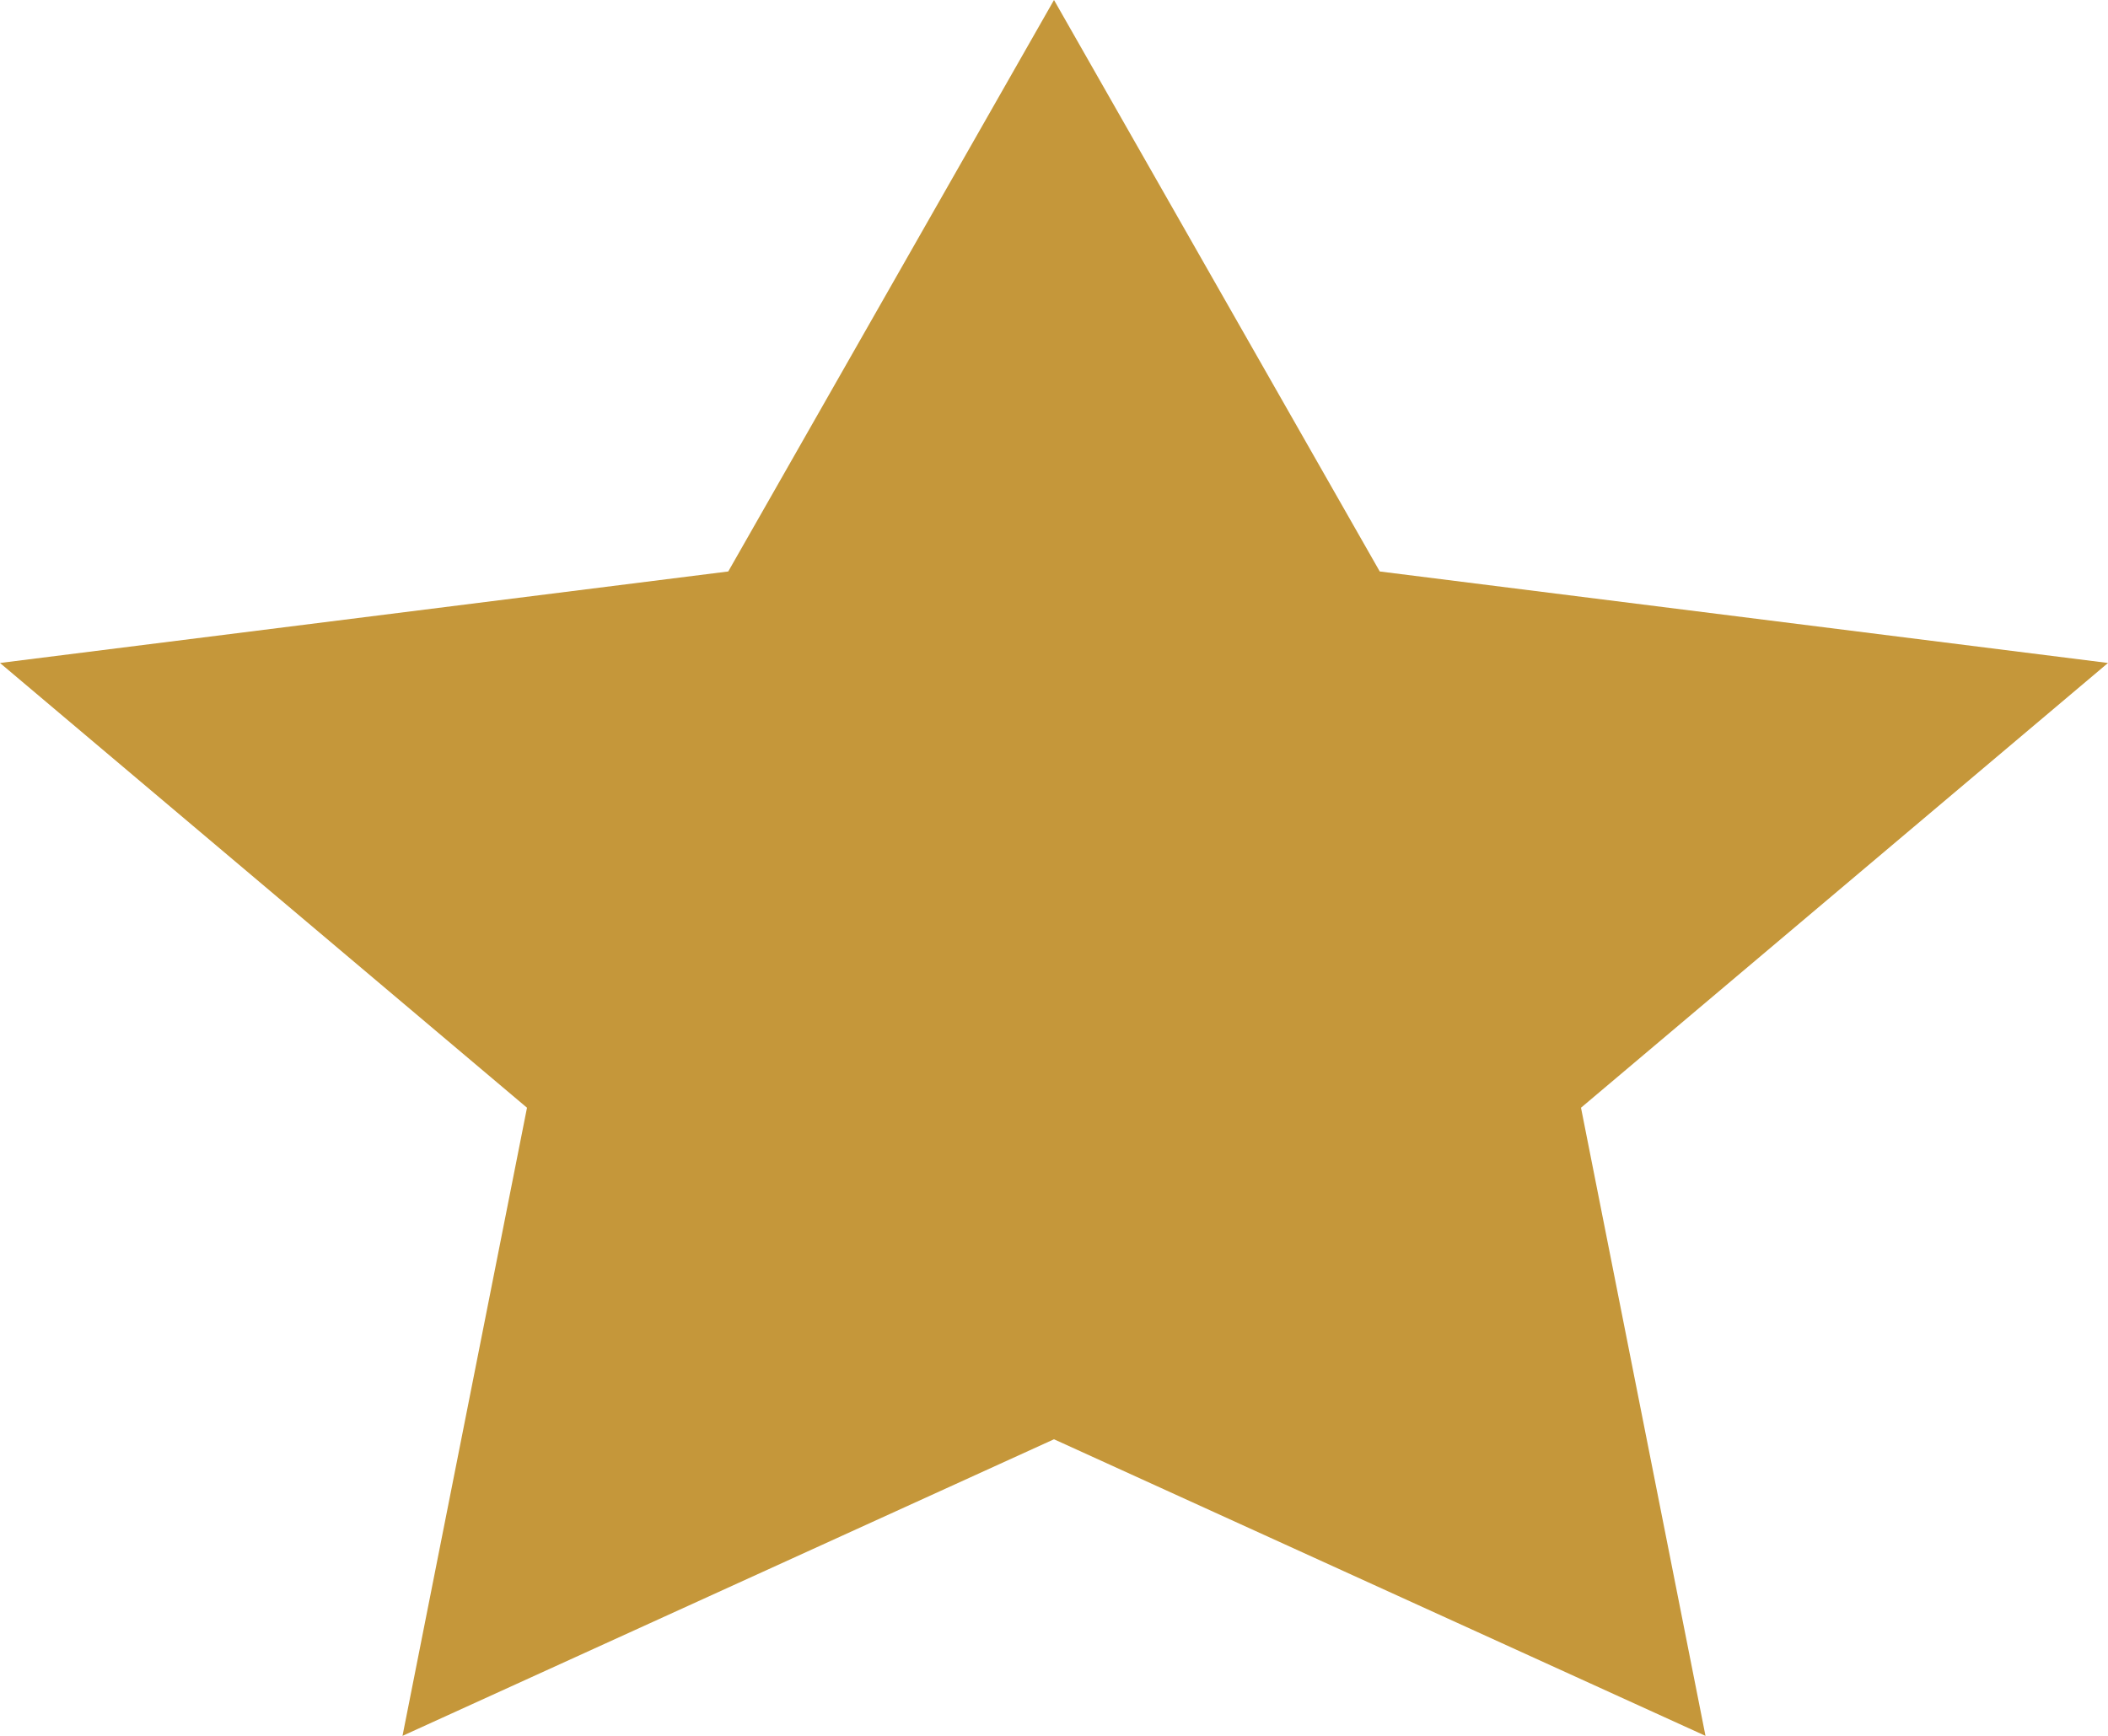
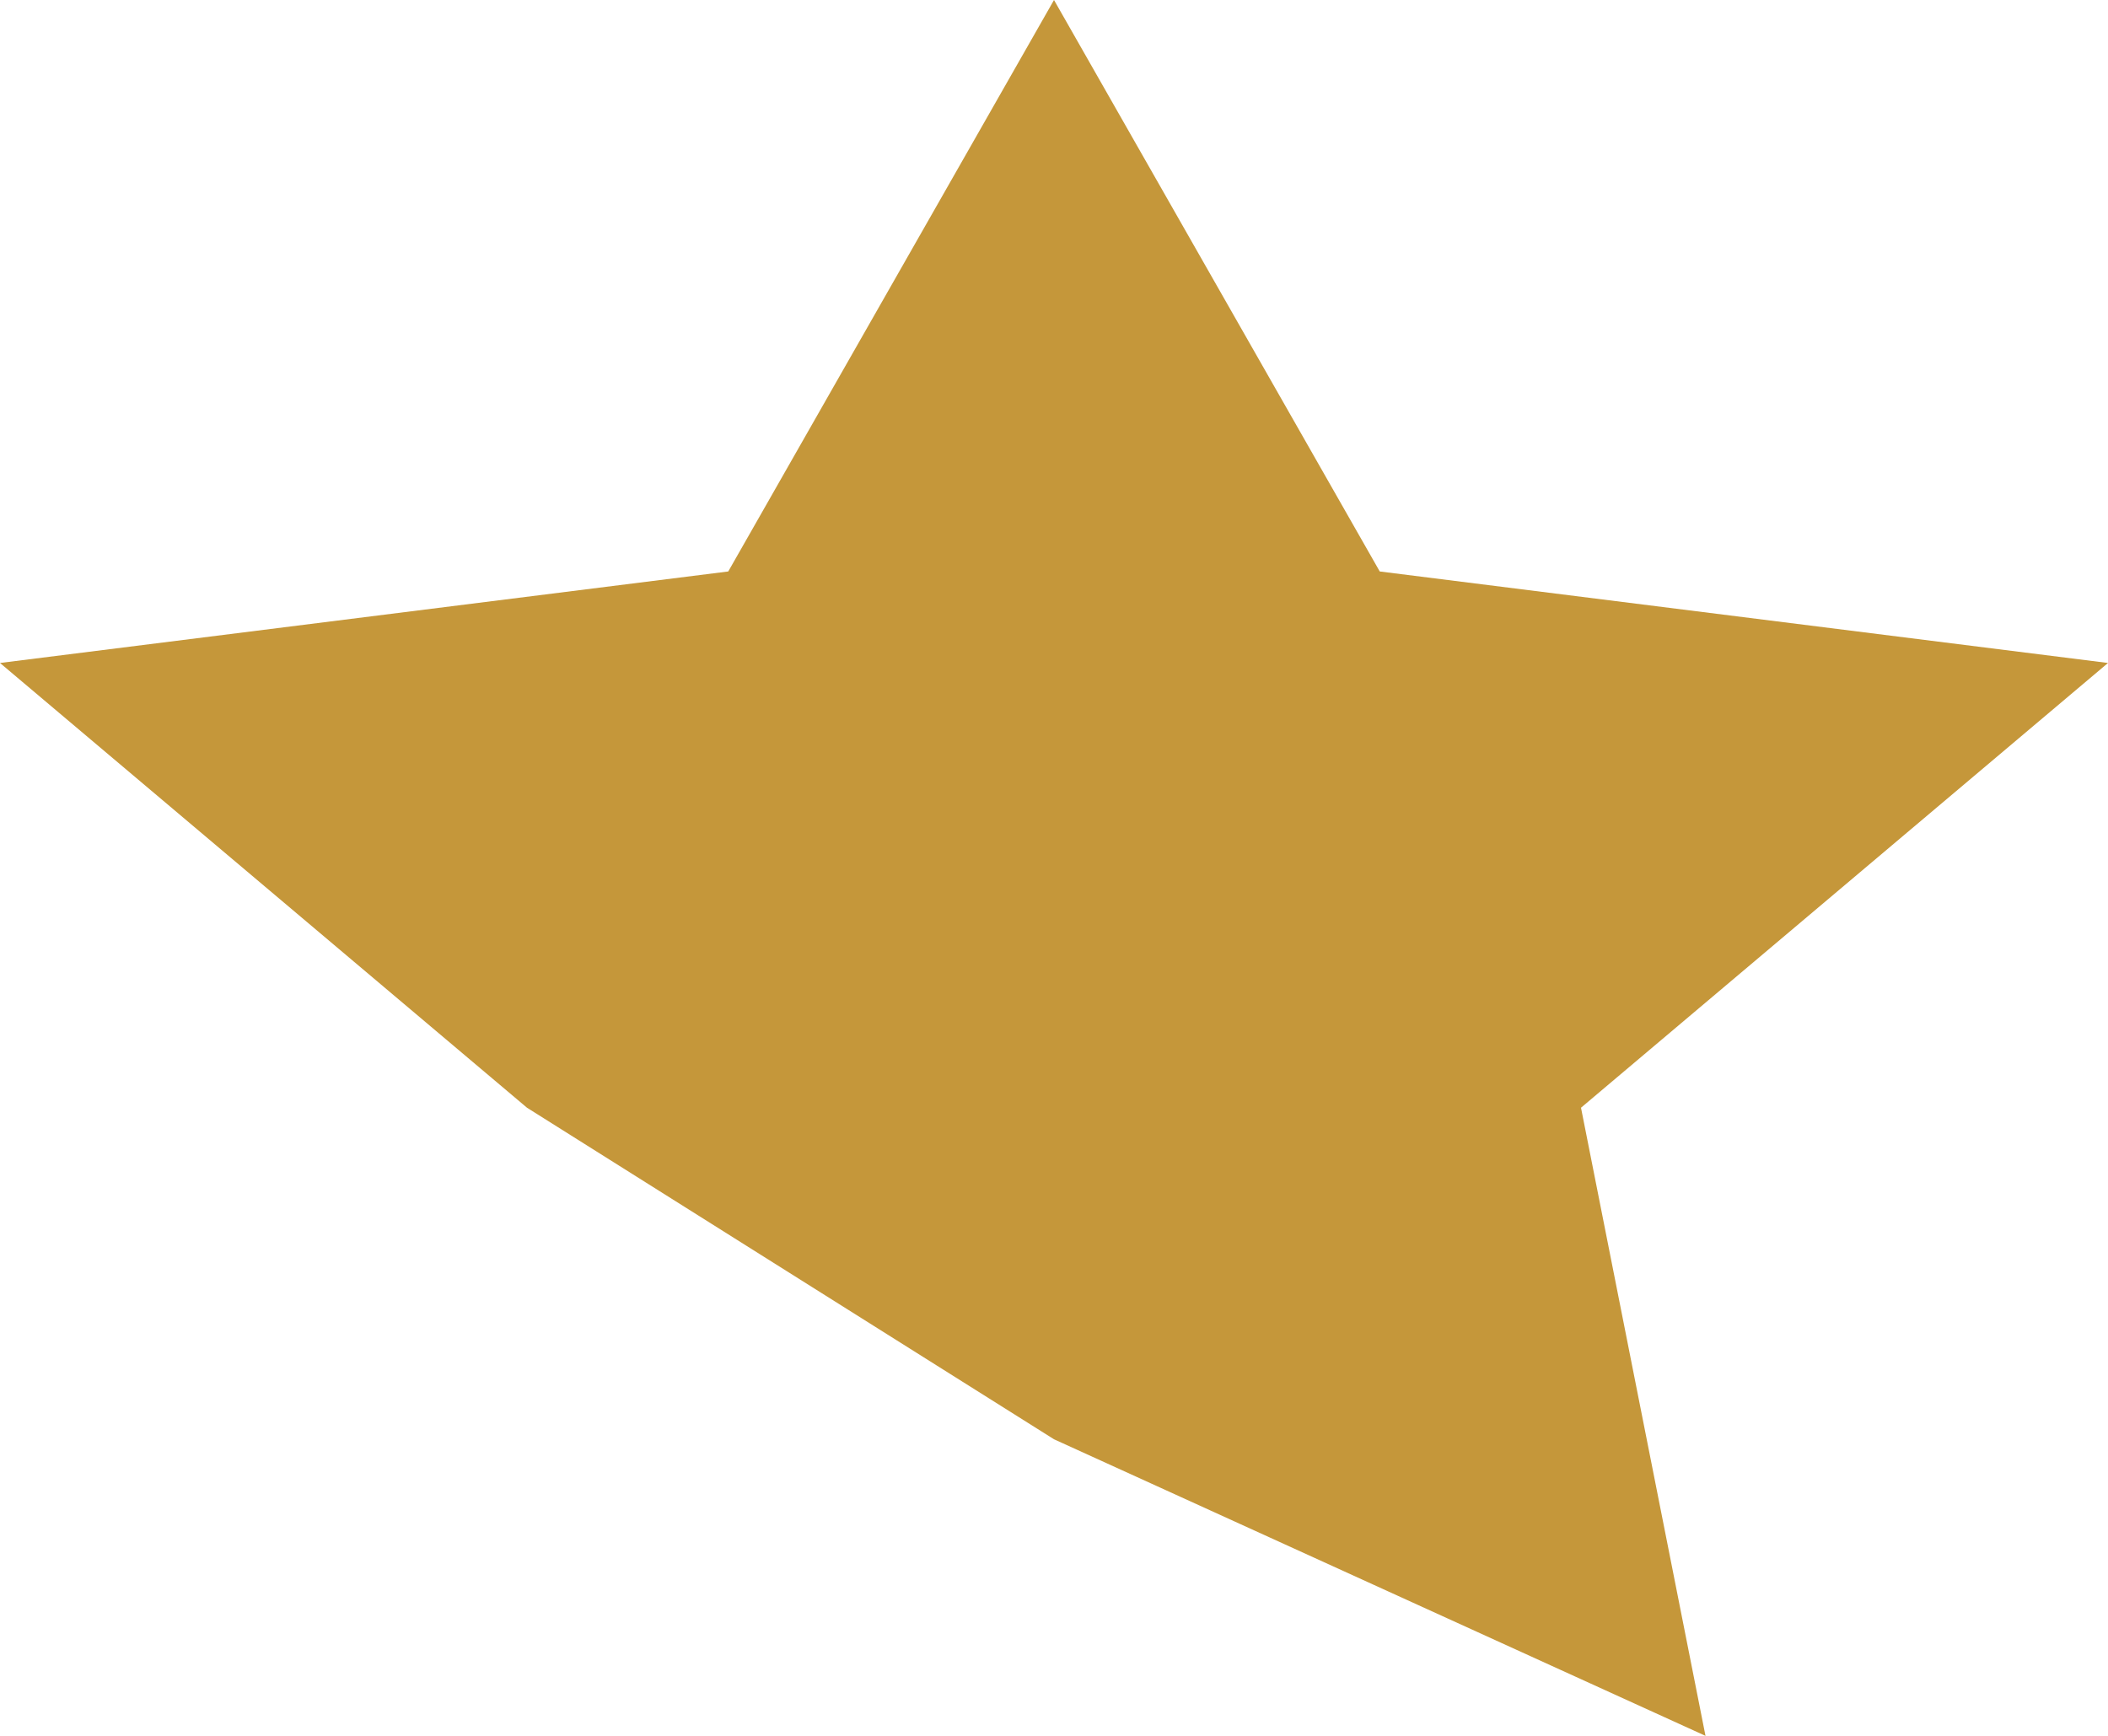
<svg xmlns="http://www.w3.org/2000/svg" width="17" height="14" viewBox="0 0 17 14" fill="none">
-   <path id="Vector" d="M8.5 11.608L3.246 14L4.25 8.934L0 5.347L5.873 4.609L8.5 0L11.127 4.609L17 5.347L12.75 8.934L13.754 14L8.5 11.608Z" fill="#C5973A" />
+   <path id="Vector" d="M8.5 11.608L4.25 8.934L0 5.347L5.873 4.609L8.5 0L11.127 4.609L17 5.347L12.75 8.934L13.754 14L8.5 11.608Z" fill="#C5973A" />
</svg>